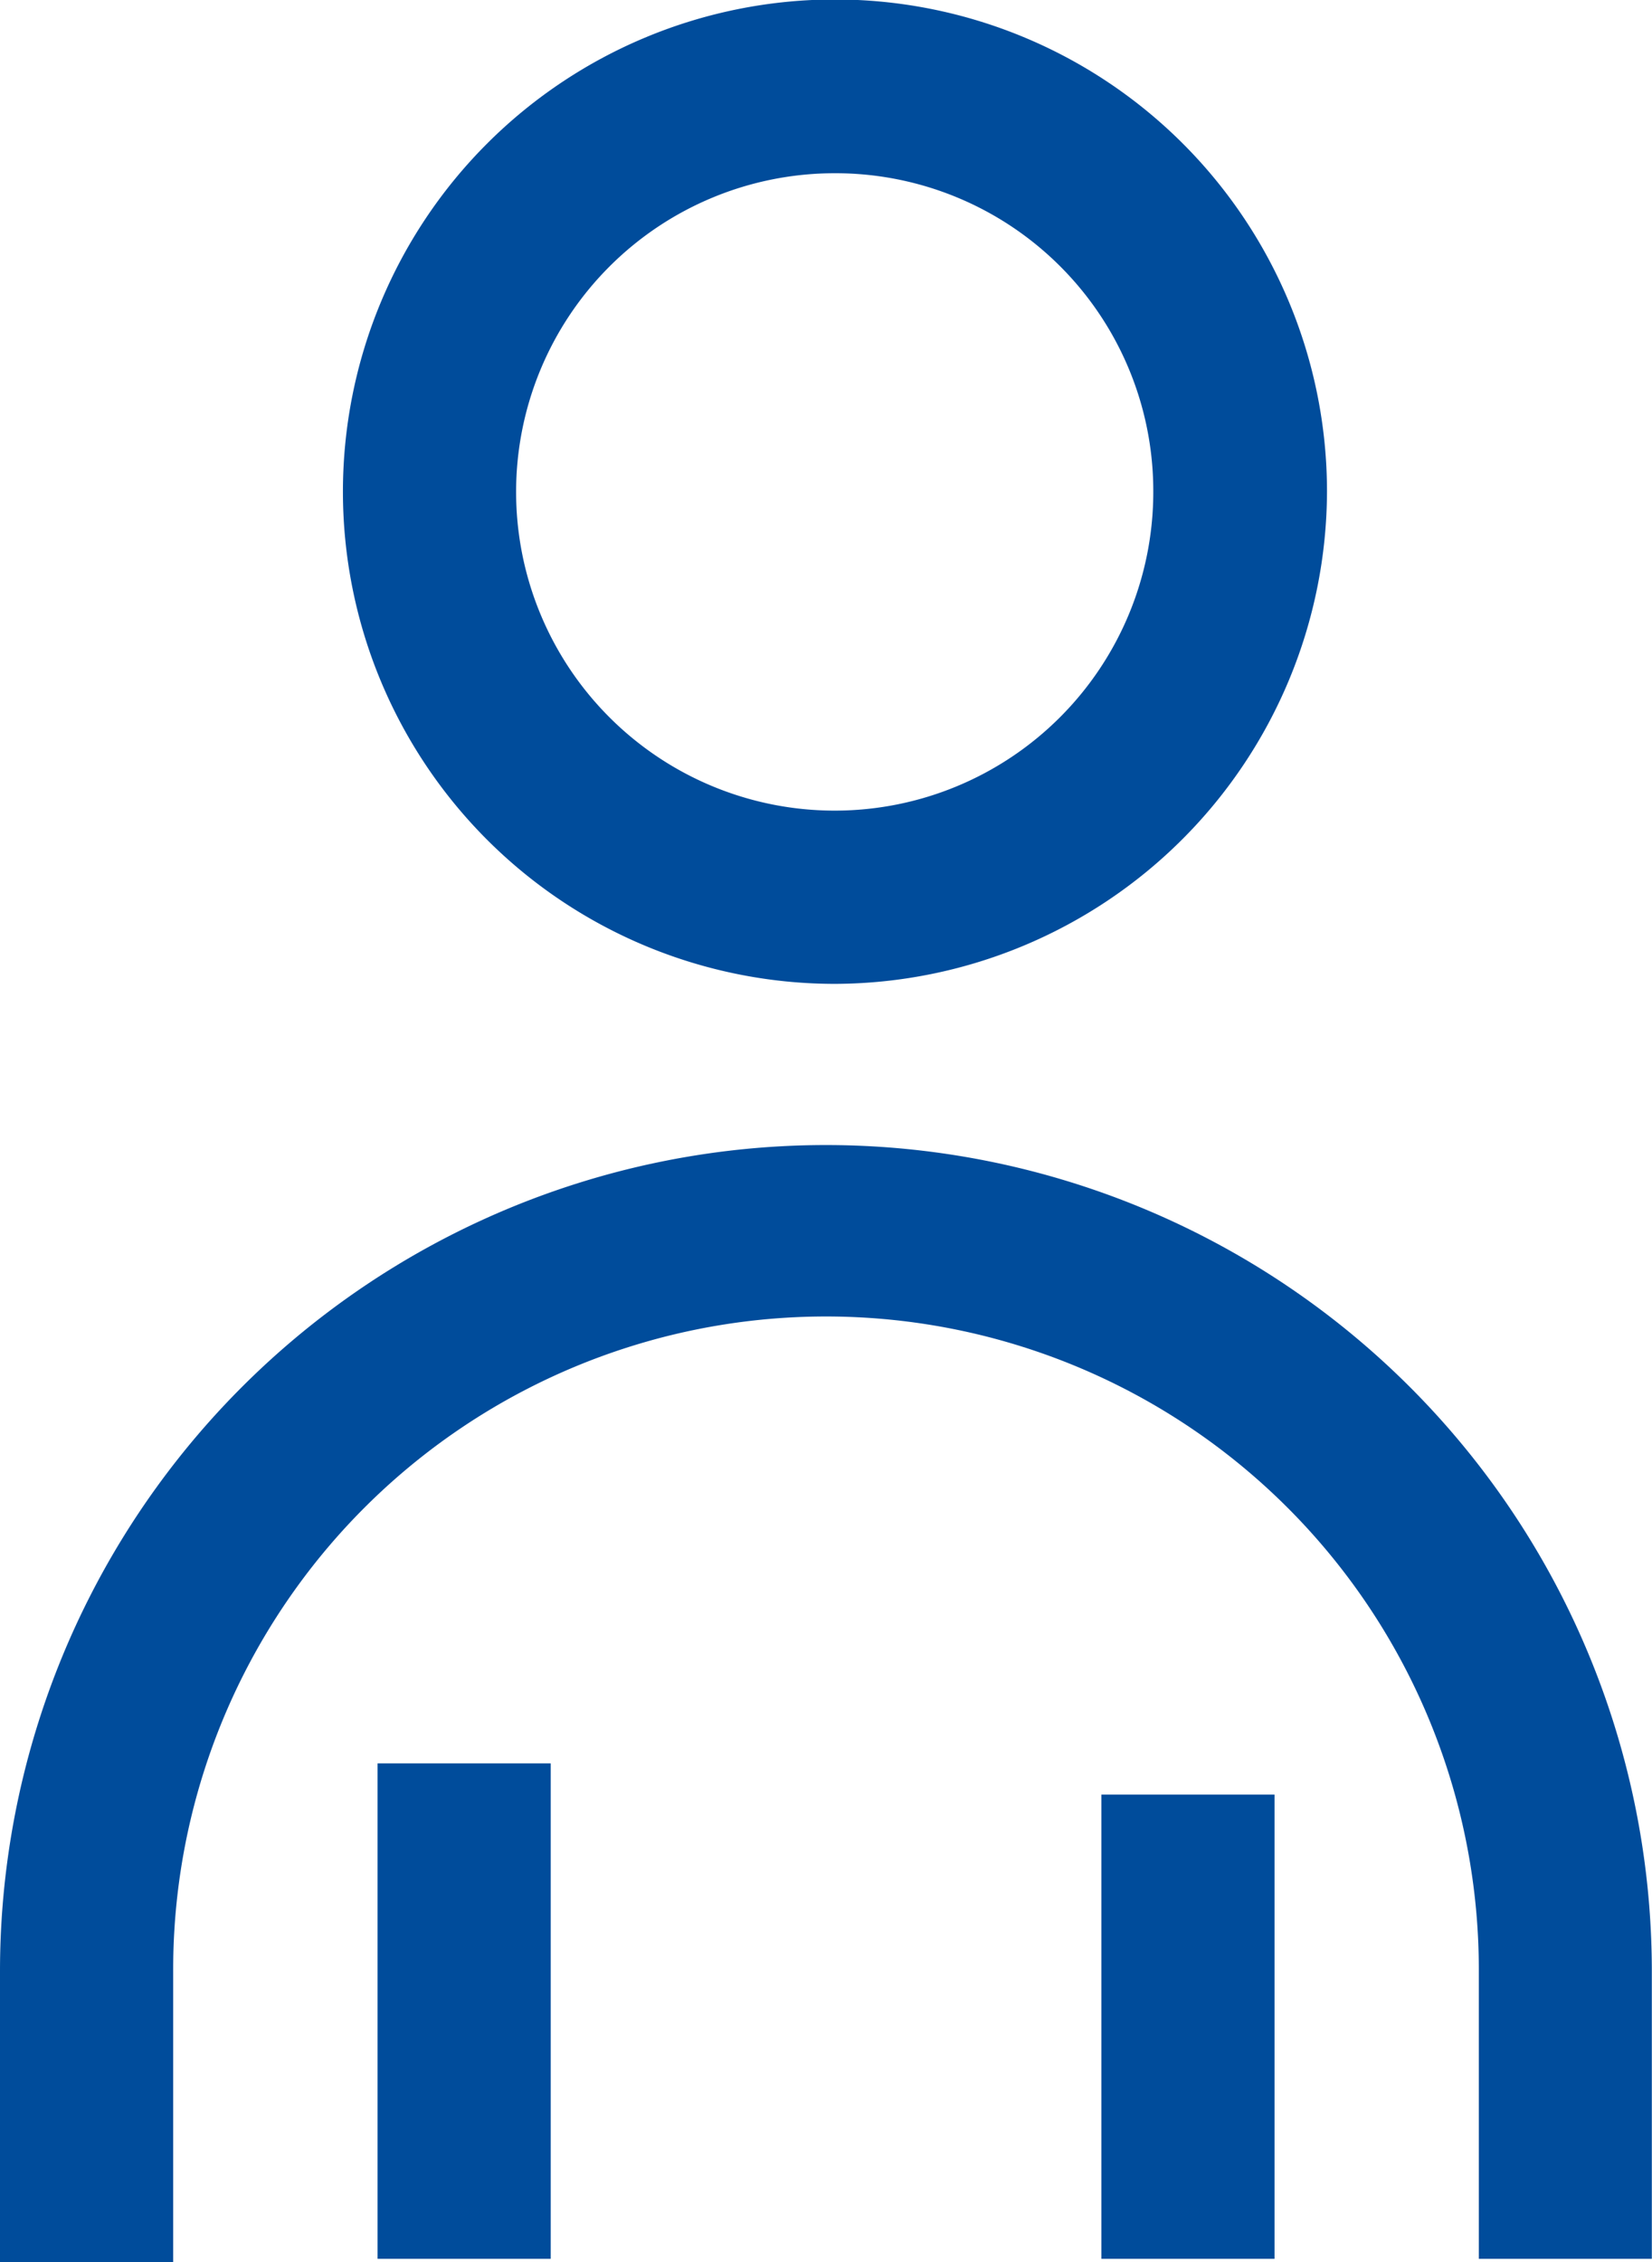
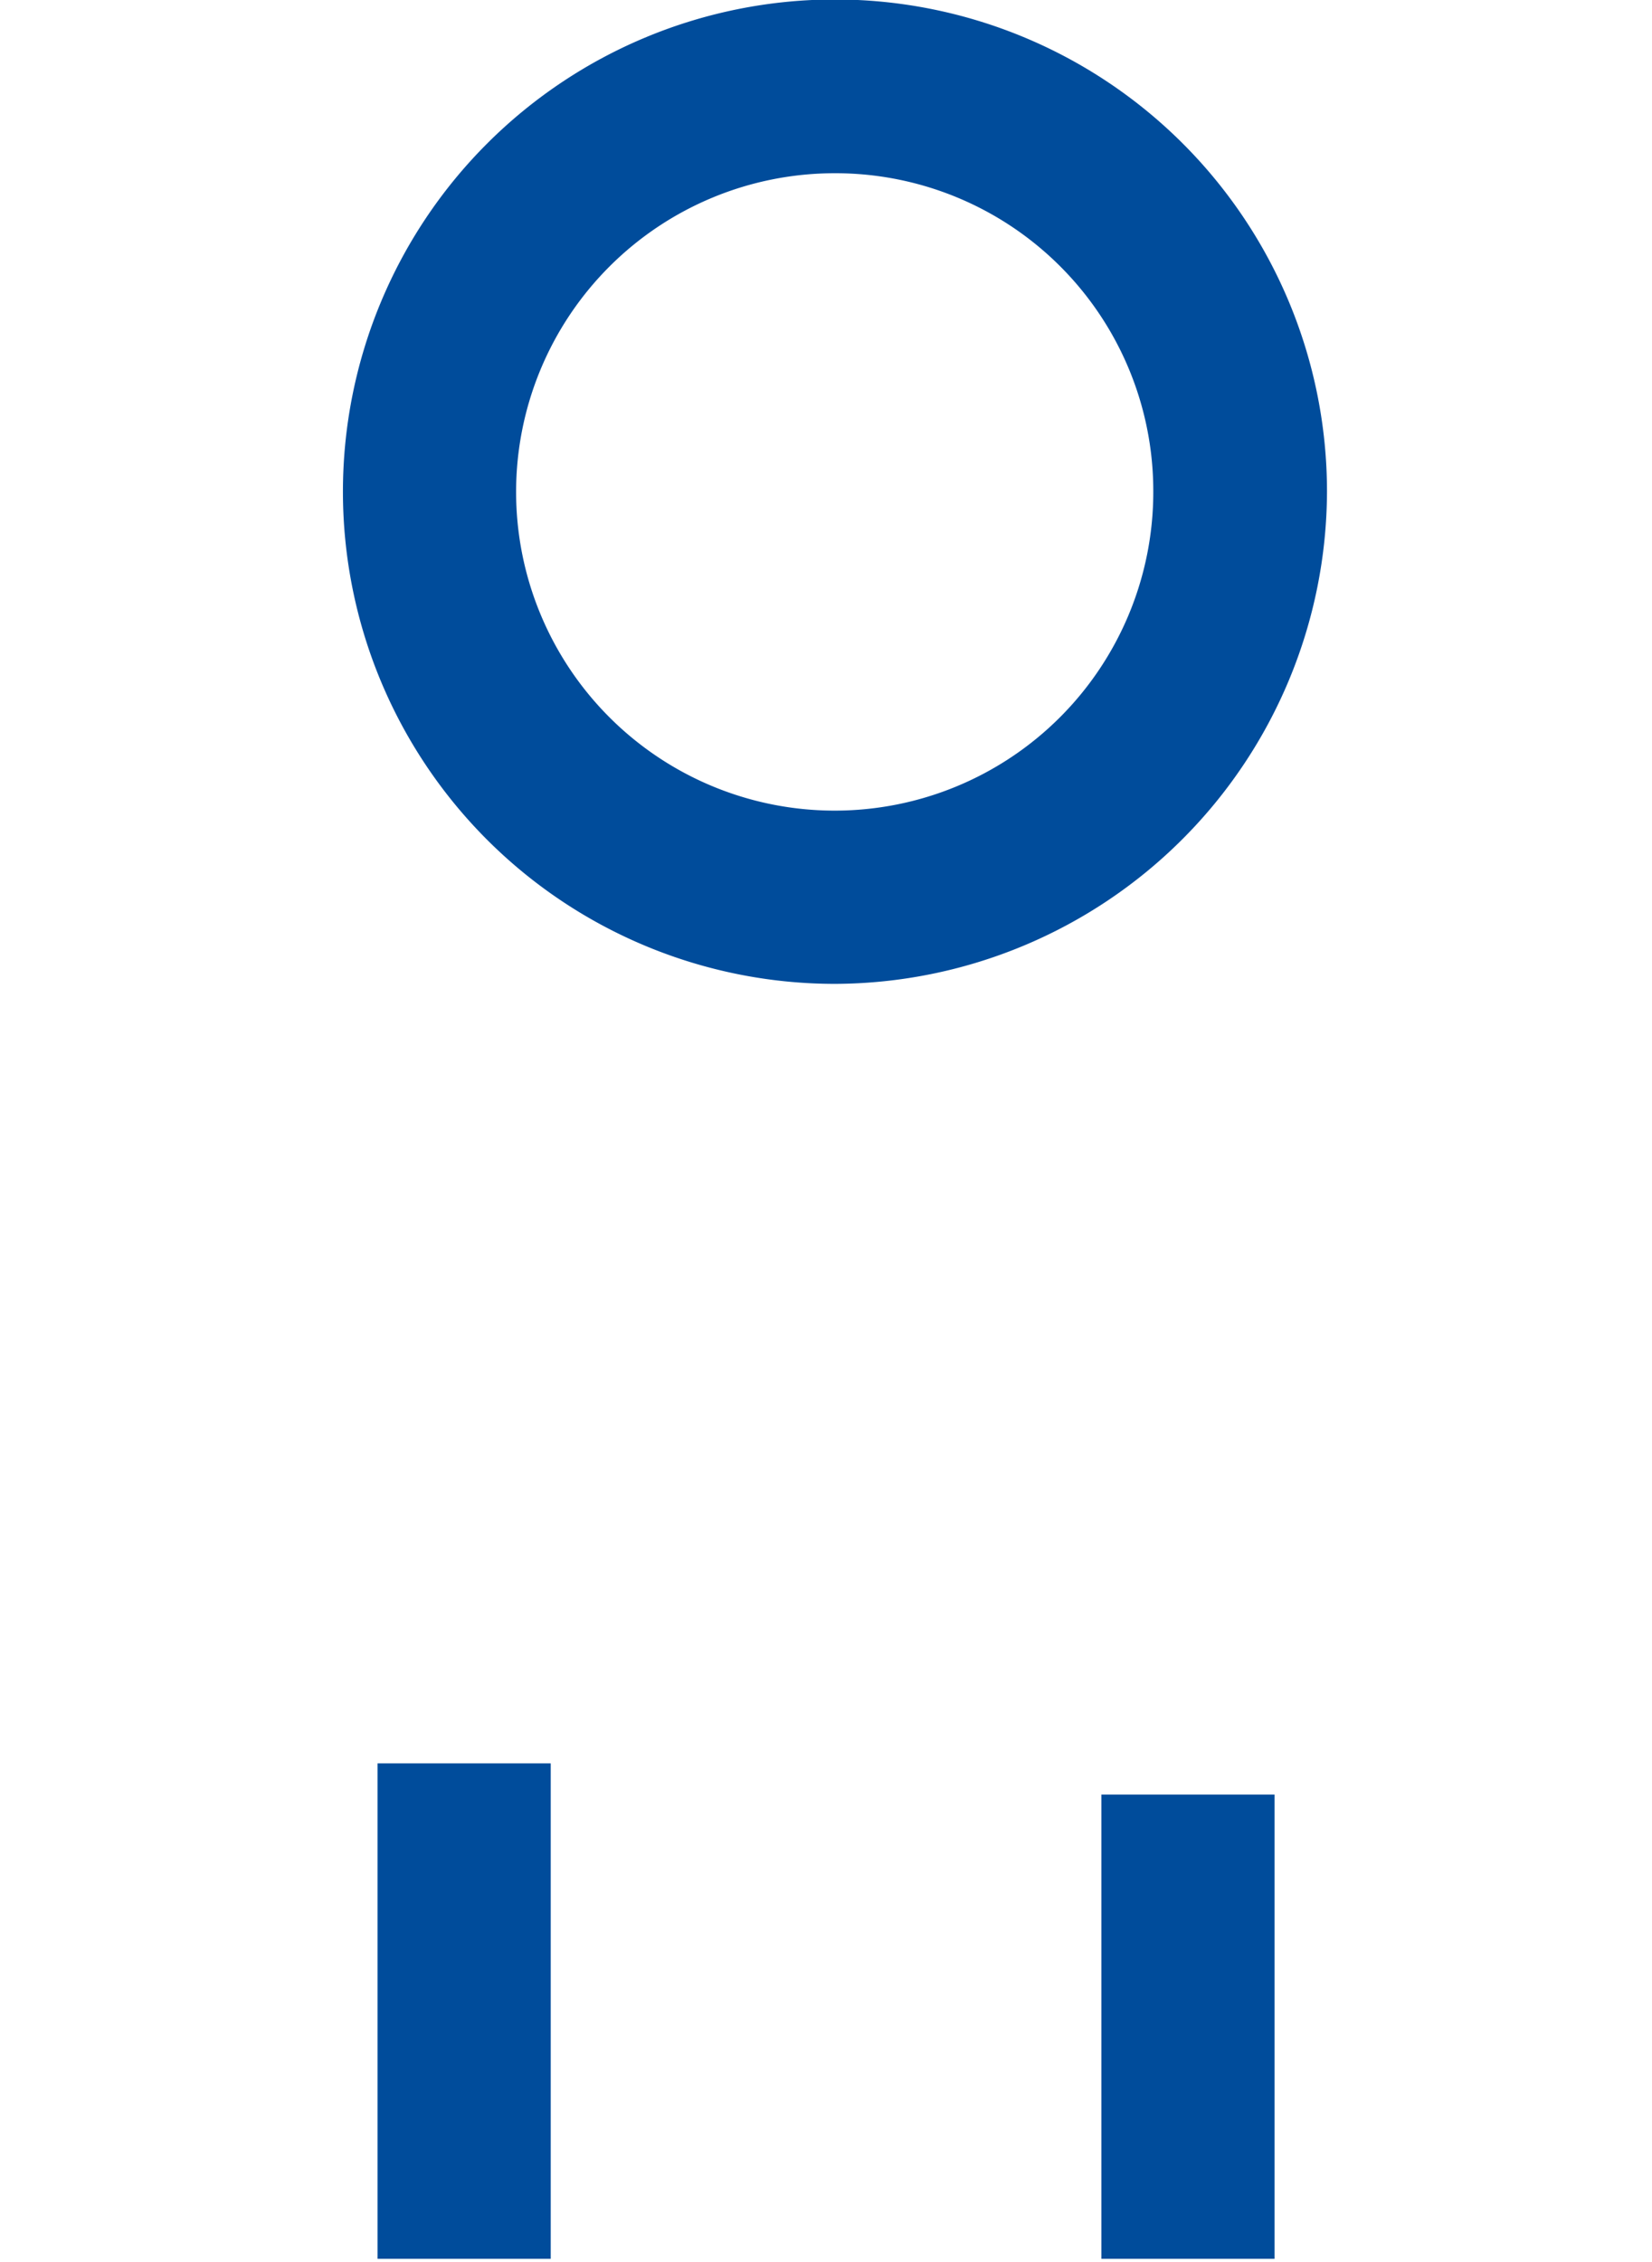
<svg xmlns="http://www.w3.org/2000/svg" viewBox="23.874 335.437 18.802 25.739">
  <defs>
    <style>
      .cls-1 {
        fill: #004C9B;
      }
    </style>
  </defs>
  <g id="Group_2515" data-name="Group 2515" transform="translate(-664 -357)">
    <rect id="Rectangle_3104" data-name="Rectangle 3104" class="cls-1" width="1.971" height="5.282" transform="translate(700.409 712.855)" />
-     <path id="Path_1271" data-name="Path 1271" class="cls-1" d="M18.8,45.692H16.831V42.381a7.43,7.43,0,1,0-14.86.039v3.311H0V42.42a9.4,9.4,0,1,1,18.8,0Z" transform="translate(687.874 672.445)" />
    <rect id="Rectangle_3105" data-name="Rectangle 3105" class="cls-1" width="1.971" height="5.637" transform="translate(692.171 712.5)" />
    <path id="Path_1272" data-name="Path 1272" class="cls-1" d="M15.5,11.194a5.6,5.6,0,1,1,5.6-5.6,5.619,5.619,0,0,1-5.6,5.6m0-9.223A3.626,3.626,0,1,0,19.123,5.6,3.617,3.617,0,0,0,15.5,1.971" transform="translate(681.877 692.437)" />
  </g>
</svg>